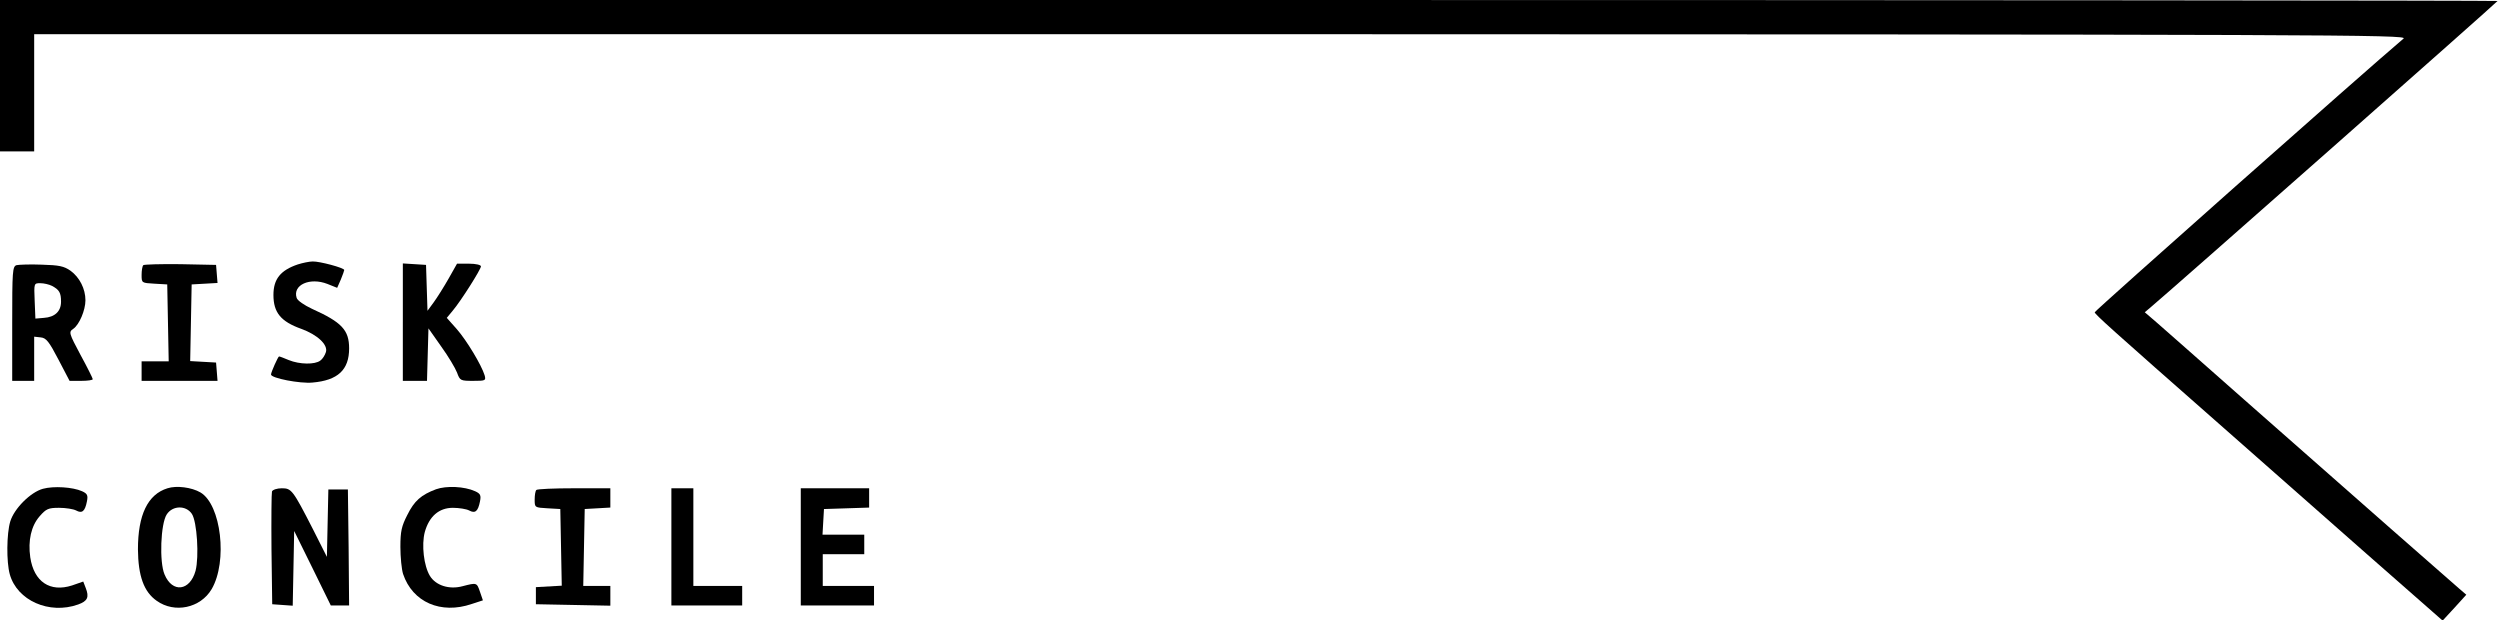
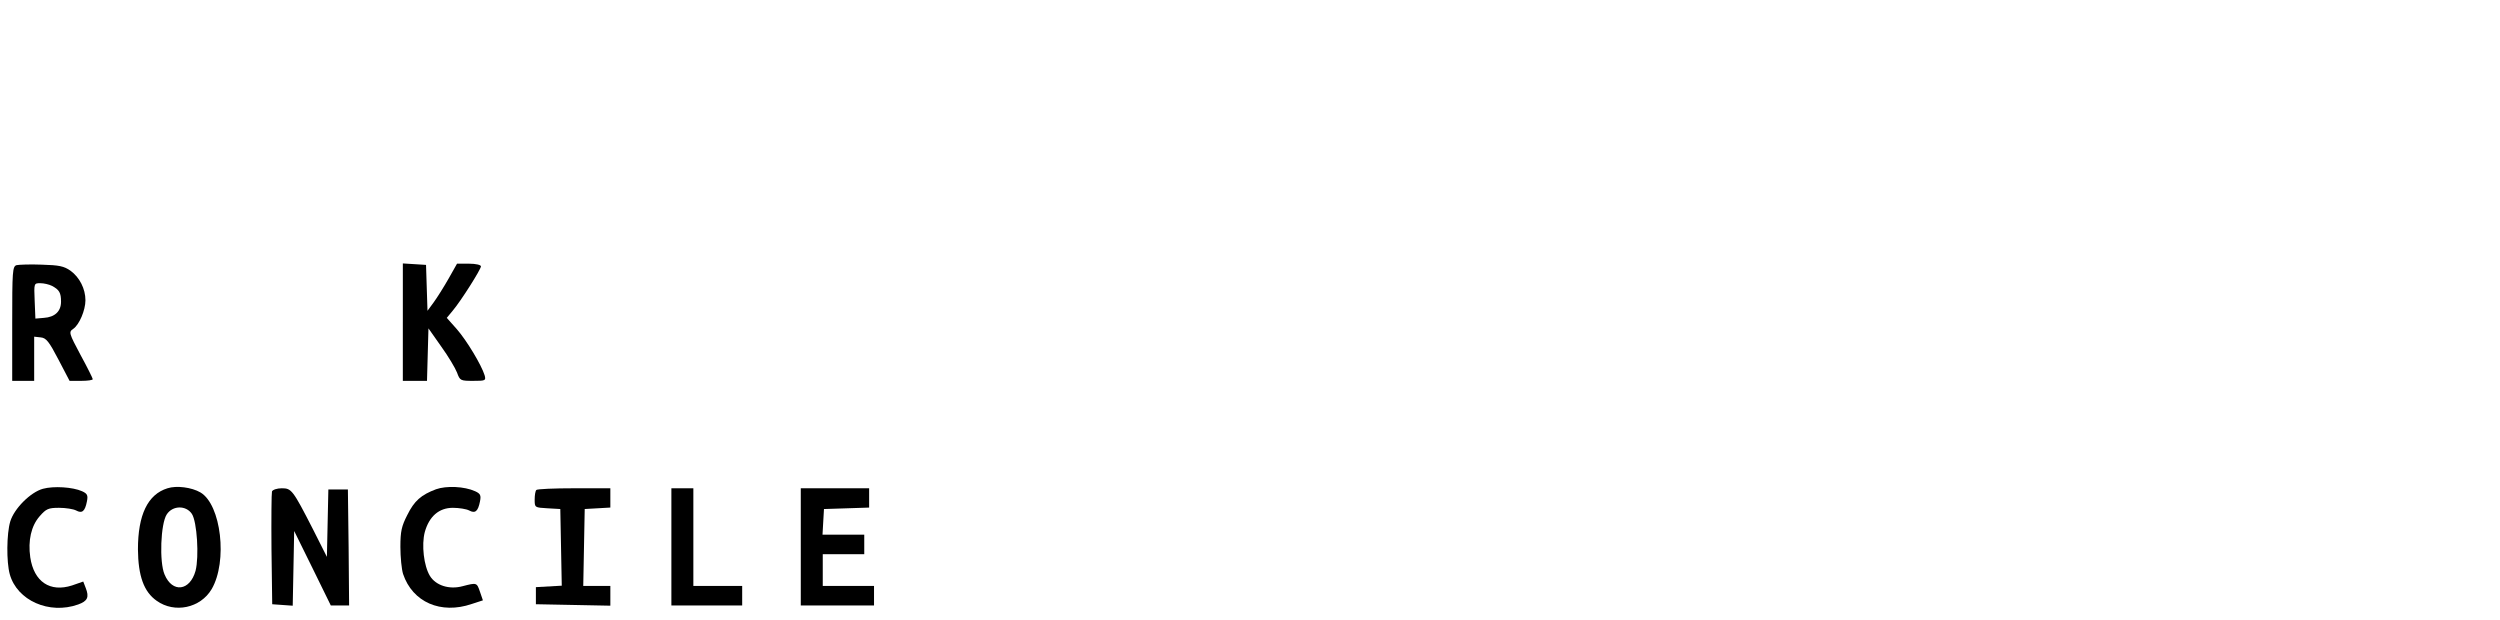
<svg xmlns="http://www.w3.org/2000/svg" version="1.0" width="1024pt" height="254pt" viewBox="0 0 1024 254" preserveAspectRatio="xMidYMid meet">
  <g transform="translate(0,254) scale(0.1,-0.1)" fill="#000000" stroke="none">
-     <path d="M0 2230 l0 -310 70 0 70 0 0 240 0 240 4863 0 c4596 -1 4861 -2 4842 -18 -153 -129 -1265 -1115 -1265 -1121 0 -8 60 -62 525 -471 153 -135 418 -368 589 -519 l311 -273 49 53 48 53 -28 24 c-33 28 -430 377 -884 777 -168 149 -328 289 -355 313 l-50 43 26 22 c87 73 1419 1249 1419 1253 0 2 -2302 4 -5115 4 l-5115 0 0 -310z" />
-     <path d="M1220 1457 c-71 -24 -100 -60 -100 -125 0 -72 30 -109 114 -139 66 -24 110 -65 101 -95 -4 -13 -14 -29 -23 -35 -22 -17 -85 -16 -129 2 -19 8 -37 15 -40 15 -4 0 -33 -65 -33 -74 0 -15 119 -38 170 -33 104 9 150 52 150 140 0 75 -30 107 -152 162 -32 15 -60 34 -63 45 -17 53 54 85 126 57 l40 -16 15 34 c8 19 14 37 14 39 0 9 -102 36 -129 35 -14 0 -42 -6 -61 -12z" />
    <path d="M68 1454 c-17 -5 -18 -25 -18 -240 l0 -234 45 0 45 0 0 91 0 90 27 -3 c22 -2 34 -17 72 -90 l46 -88 48 0 c26 0 47 3 47 7 0 3 -22 48 -50 99 -48 90 -49 94 -30 107 25 17 50 77 50 117 0 47 -24 94 -61 121 -27 19 -47 23 -118 25 -47 2 -94 0 -103 -2z m145 -85 c30 -16 37 -28 37 -65 0 -39 -25 -63 -70 -66 l-35 -3 -3 73 c-3 72 -3 72 23 72 15 0 36 -5 48 -11z" />
-     <path d="M587 1454 c-4 -4 -7 -22 -7 -40 0 -33 0 -33 53 -36 l52 -3 3 -157 3 -158 -56 0 -55 0 0 -40 0 -40 156 0 155 0 -3 38 -3 37 -53 3 -53 3 3 157 3 157 53 3 53 3 -3 37 -3 37 -146 3 c-80 1 -148 -1 -152 -4z" />
    <path d="M1650 1221 l0 -241 50 0 49 0 3 108 3 107 52 -74 c29 -40 58 -89 65 -107 12 -33 14 -34 66 -34 51 0 53 1 47 23 -13 42 -73 142 -114 189 l-41 46 24 29 c34 40 116 170 116 182 0 6 -21 11 -49 11 l-49 0 -35 -62 c-20 -35 -47 -78 -61 -97 l-25 -34 -3 94 -3 94 -47 3 -48 3 0 -240z" />
    <path d="M176 538 c-51 -14 -118 -81 -134 -134 -15 -50 -16 -165 -2 -216 30 -108 162 -166 280 -124 39 14 46 30 31 68 l-10 26 -46 -16 c-90 -29 -156 15 -171 115 -10 69 4 129 38 168 27 31 36 35 80 35 27 0 59 -5 70 -11 24 -13 36 -4 44 37 5 25 2 32 -20 42 -38 17 -116 22 -160 10z" />
    <path d="M686 540 c-81 -25 -121 -109 -121 -250 1 -109 24 -174 77 -211 73 -52 179 -30 225 48 66 113 39 346 -46 396 -36 21 -98 29 -135 17z m100 -105 c21 -32 30 -175 15 -233 -23 -83 -95 -92 -127 -15 -22 51 -16 208 9 246 24 37 79 38 103 2z" />
    <path d="M1786 536 c-61 -23 -89 -47 -118 -106 -23 -45 -28 -66 -28 -130 0 -42 5 -92 11 -111 39 -116 155 -166 281 -123 l46 15 -12 35 c-13 38 -13 38 -71 23 -55 -15 -110 3 -134 42 -25 41 -35 127 -21 180 18 64 58 99 115 99 25 0 56 -5 67 -11 24 -13 36 -4 44 37 5 25 2 32 -20 42 -44 20 -118 23 -160 8z" />
    <path d="M1114 527 c-2 -7 -3 -114 -2 -237 l3 -225 42 -3 42 -3 3 153 3 153 75 -152 75 -153 38 0 37 0 -2 238 -3 237 -40 0 -40 0 -3 -138 -3 -138 -57 113 c-83 162 -88 168 -128 168 -19 0 -37 -6 -40 -13z" />
    <path d="M2197 533 c-4 -3 -7 -21 -7 -39 0 -33 0 -33 53 -36 l52 -3 3 -157 3 -157 -53 -3 -53 -3 0 -35 0 -35 153 -3 152 -3 0 41 0 40 -55 0 -56 0 3 158 3 157 53 3 52 3 0 40 0 39 -148 0 c-82 0 -152 -3 -155 -7z" />
    <path d="M2750 300 l0 -240 145 0 145 0 0 40 0 40 -100 0 -100 0 0 200 0 200 -45 0 -45 0 0 -240z" />
    <path d="M3280 300 l0 -240 150 0 150 0 0 40 0 40 -105 0 -105 0 0 65 0 65 85 0 85 0 0 40 0 40 -86 0 -85 0 3 53 3 52 93 3 92 3 0 39 0 40 -140 0 -140 0 0 -240z" />
  </g>
</svg>